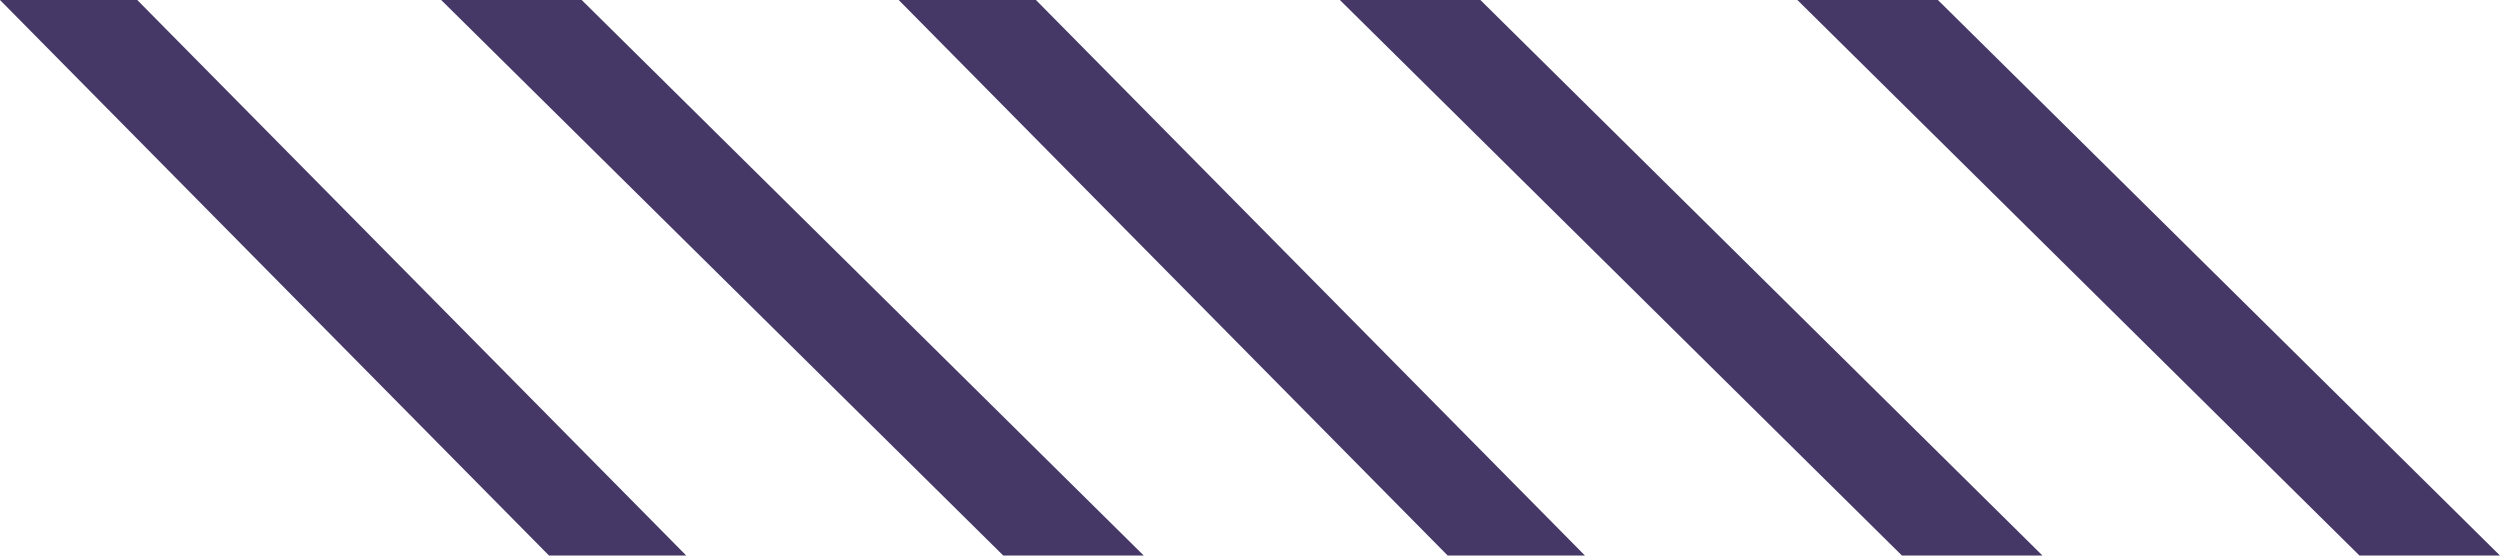
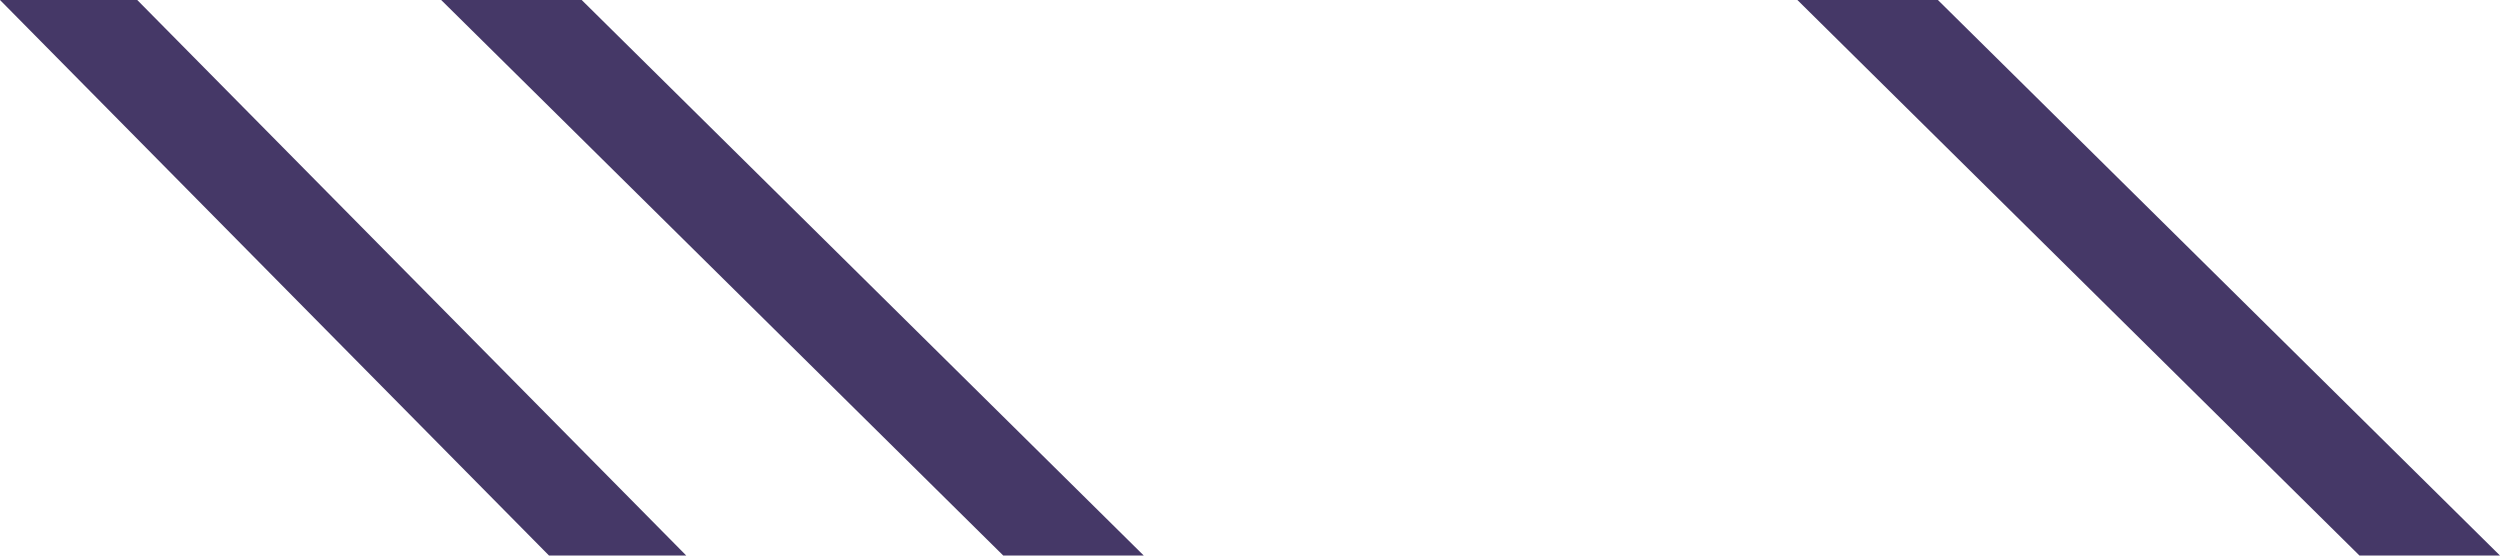
<svg xmlns="http://www.w3.org/2000/svg" width="130" height="29" viewBox="0 0 130 29" fill="none">
  <path d="M122.693 28.889H130L100.771 0H93.464L122.693 28.889Z" fill="#453867" />
-   <path d="M98.902 28.889H106.209L76.98 0H69.673L98.902 28.889Z" fill="#453867" />
-   <path d="M75.281 28.889H82.418L53.869 0H46.732L75.281 28.889Z" fill="#453867" />
  <path d="M52.17 28.889H59.477L30.248 0H22.941L52.17 28.889Z" fill="#453867" />
  <path d="M28.549 28.889H35.686L7.137 0H-0L28.549 28.889Z" fill="#453867" />
</svg>